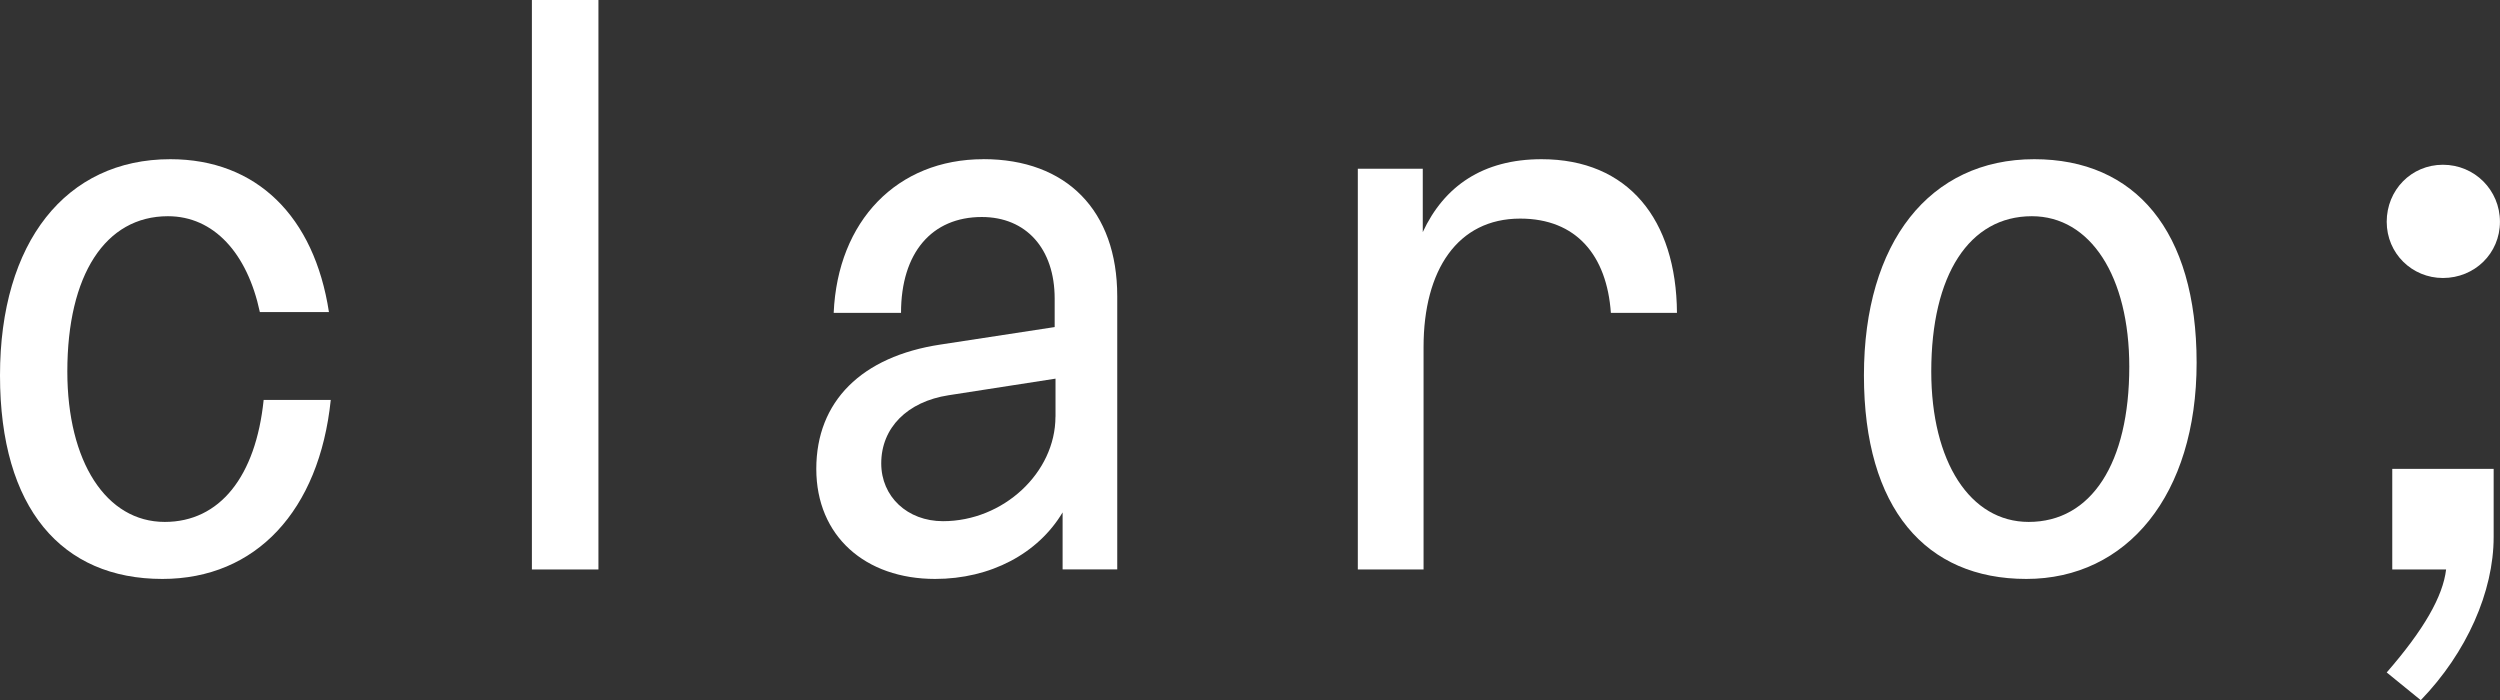
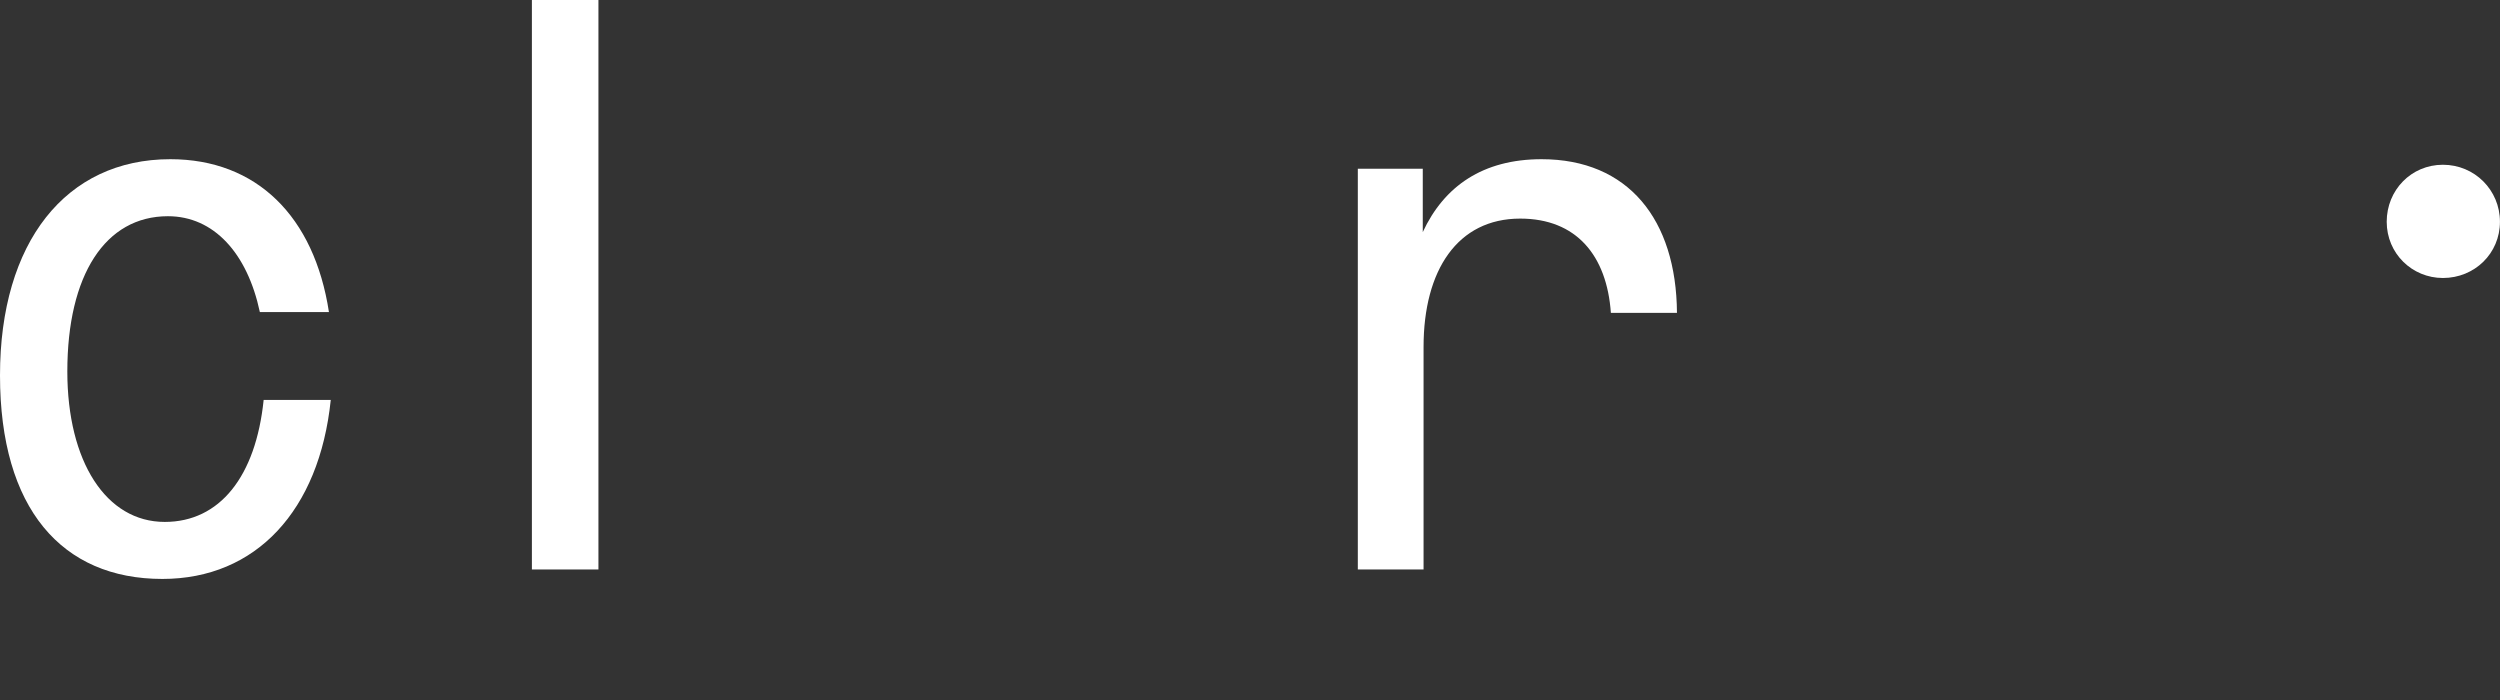
<svg xmlns="http://www.w3.org/2000/svg" id="Layer_1" viewBox="0 0 441.11 123.54">
  <rect x="0" y="0" width="441.11" height="123.54" fill="#333333" stroke="none" />
  <defs>
    <style>.cls-1{fill:#fff;stroke-width:0px;}</style>
  </defs>
-   <path class="cls-1" d="m173.51,28.09c-15.23,0-25.71,10.9-26.41,27.11h11.88c0-10.62,5.45-16.91,14.25-16.91,7.83,0,12.86,5.59,12.86,14.39v5.03l-20.12,3.08c-13.98,2.1-21.94,10.06-21.94,21.94s8.66,19.42,20.96,19.42c9.78,0,18.17-4.47,22.5-11.74v10.06h9.64v-48.21c0-15.09-8.94-24.18-23.62-24.18Zm12.72,45.42c0,9.92-9.22,18.45-19.84,18.45-6.29,0-10.9-4.33-10.9-10.2,0-6.29,4.61-10.9,11.88-12.02l18.87-2.93v6.71Z" />
  <rect class="cls-1" x="93.85" width="11.74" height="100.48" />
-   <path class="cls-1" d="m358.93,28.09c-18.45,0-30.05,14.67-30.05,38.15s10.9,35.91,28.65,35.91,30.05-14.81,30.05-38.15-10.9-35.91-28.65-35.91Zm-.98,64c-10.34,0-17.19-10.62-17.19-26.55,0-17.05,6.71-27.39,17.75-27.39,10.34,0,17.19,10.62,17.19,26.55,0,17.05-6.71,27.39-17.75,27.39Z" />
-   <path class="cls-1" d="m431.04,49.05c5.59,0,10.06-4.33,10.06-9.92s-4.47-10.06-10.06-10.06-9.92,4.47-9.92,10.06,4.47,9.92,9.92,9.92Z" />
-   <path class="cls-1" d="m422.1,100.48h9.5c-.56,4.75-3.91,10.62-10.48,18.17l6.01,4.89c8.11-8.39,12.86-19.15,12.86-28.79v-12.02h-17.89v17.75Z" />
+   <path class="cls-1" d="m431.04,49.05c5.59,0,10.06-4.33,10.06-9.92s-4.47-10.06-10.06-10.06-9.92,4.47-9.92,10.06,4.47,9.92,9.92,9.92" />
  <path class="cls-1" d="m46.52,70.57c-1.39,13.52-7.75,21.52-17.45,21.52-10.34,0-17.19-10.62-17.19-26.55,0-17.05,6.71-27.39,17.75-27.39,8.07,0,14,6.49,16.22,16.91h12.19c-2.59-16.89-12.77-26.97-27.99-26.97C11.6,28.09,0,42.76,0,66.24s10.9,35.91,28.65,35.91c16.52,0,27.69-12.07,29.71-31.58h-11.84Z" />
  <path class="cls-1" d="m284.23,55.2h11.66c-.11-16.47-8.6-27.11-23.89-27.11-10.34,0-17.19,4.75-20.96,12.86v-11.18h-11.46v70.71h11.6v-39.27c0-13.56,6.01-22.64,17.05-22.64,9.9,0,15.28,6.49,16,16.63Z" />
</svg>